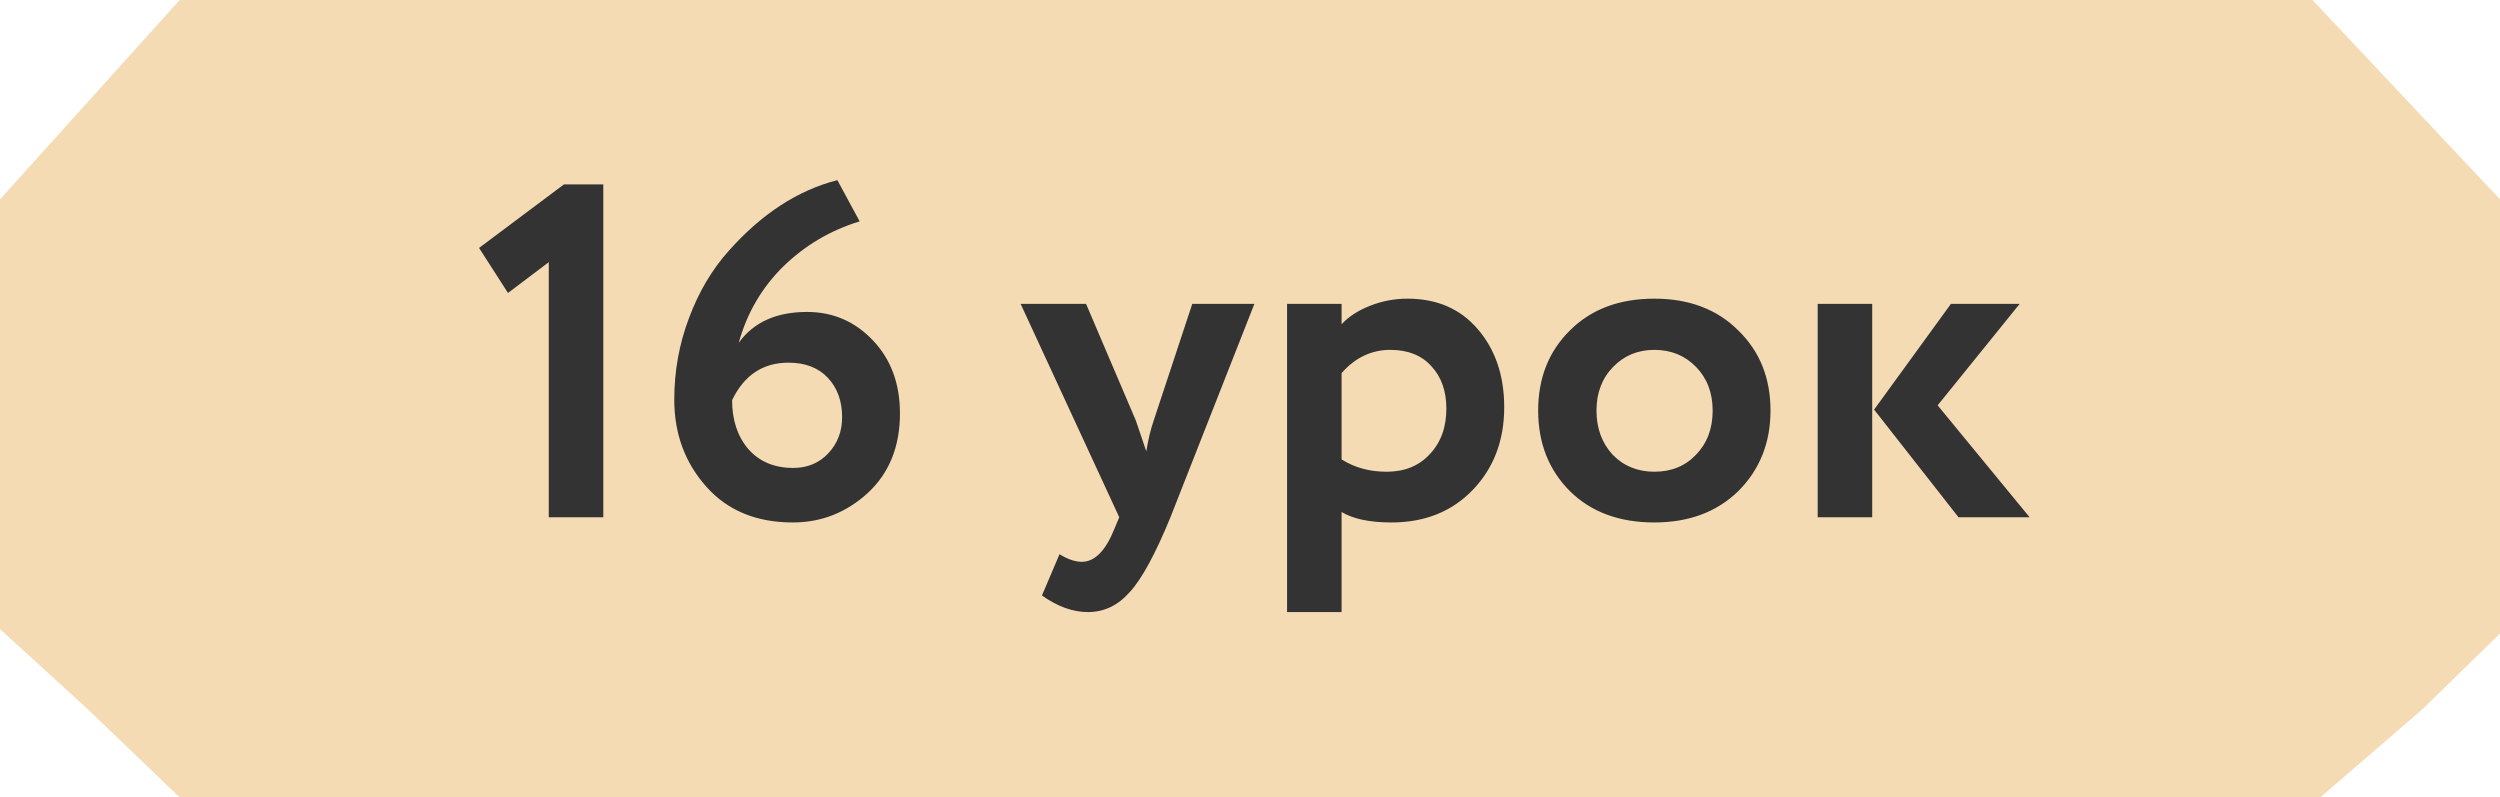
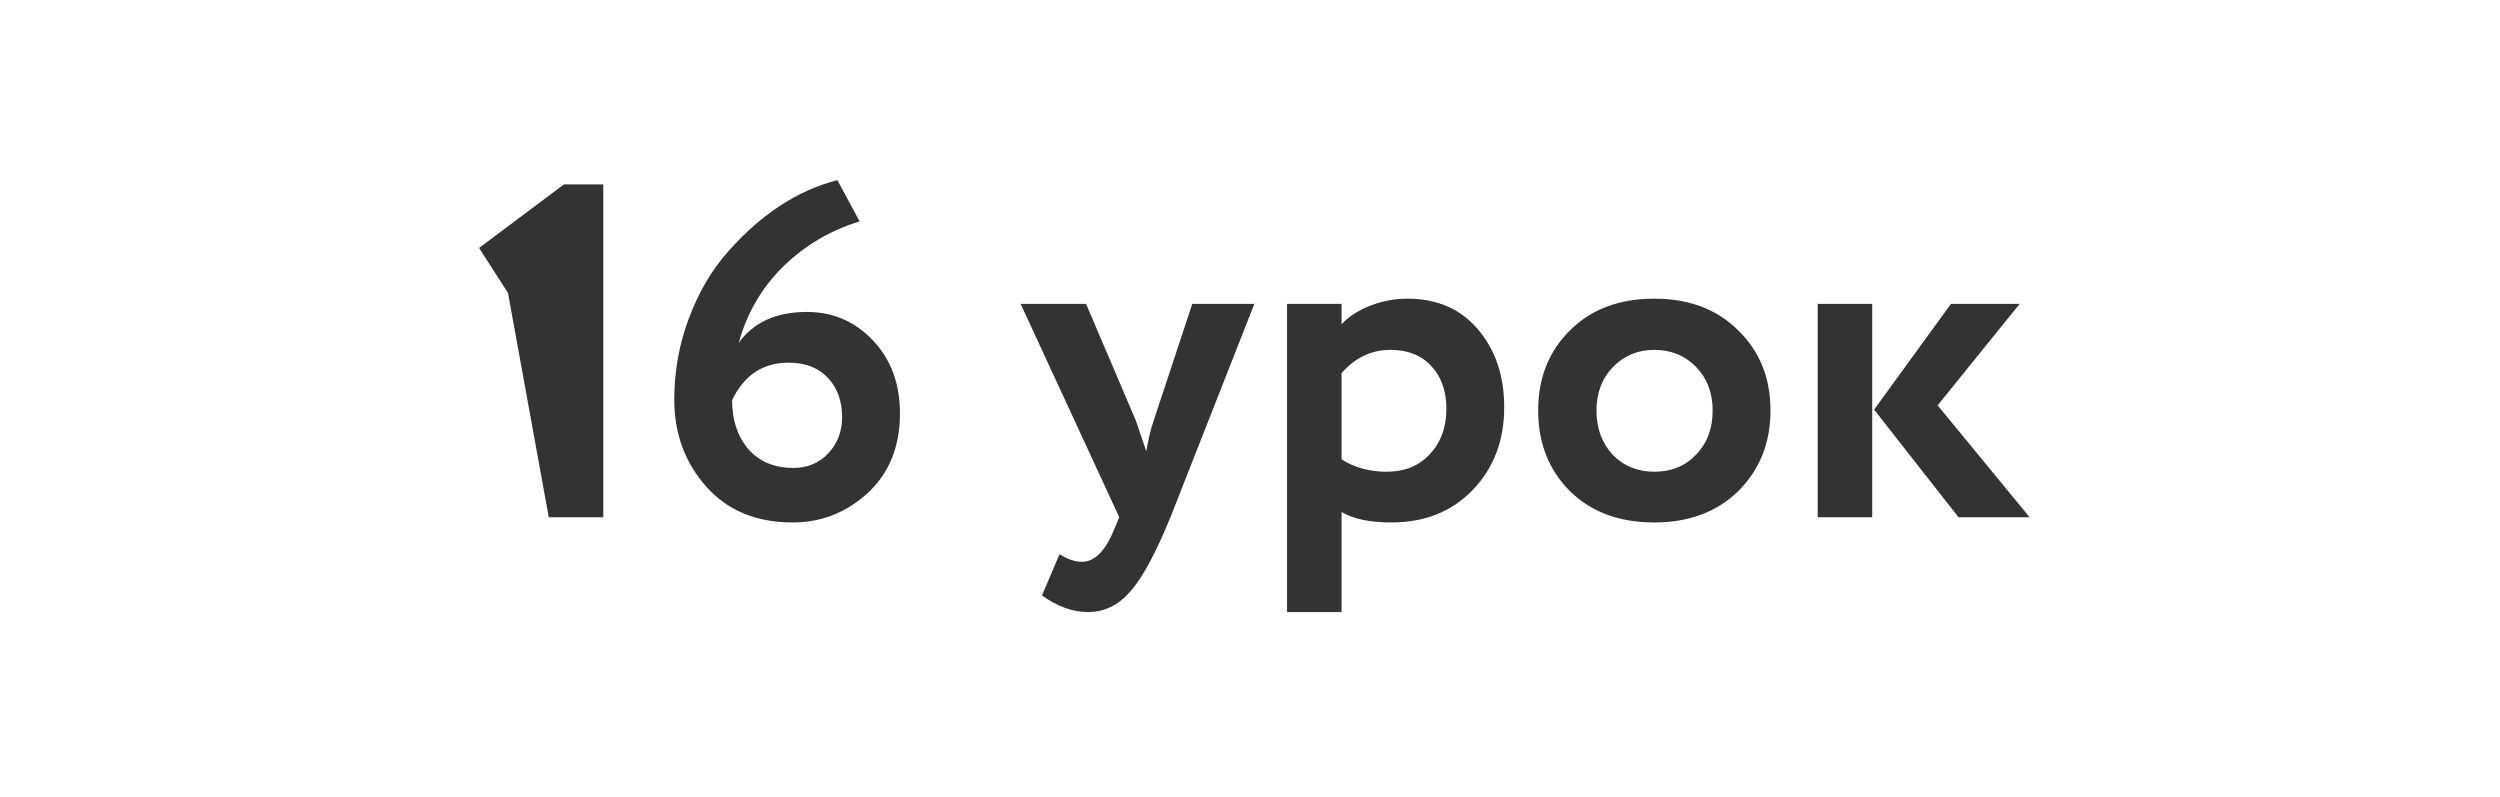
<svg xmlns="http://www.w3.org/2000/svg" width="464" height="148" viewBox="0 0 464 148" fill="none">
-   <path d="M16.308 18.907L33.35 0H429.2L447.535 19.495L464 37V117.578L449.582 131.648L430.65 148H33.35L16.308 131.648L0 116.756V37L16.308 18.907Z" fill="#F4DBB4" />
-   <path d="M94.284 54.376L88.916 46.016L104.668 34.224H111.972V96H101.852V48.656L94.284 54.376ZM125.144 74.176C125.144 68.896 126.053 63.851 127.872 59.04C129.69 54.171 132.154 50.005 135.264 46.544C141.365 39.68 148.082 35.309 155.416 33.432L159.552 41.088C154.154 42.731 149.432 45.517 145.384 49.448C141.394 53.379 138.637 58.101 137.112 63.616C139.869 59.803 144.093 57.896 149.784 57.896C154.594 57.896 158.672 59.656 162.016 63.176C165.36 66.696 167.032 71.213 167.032 76.728C167.032 82.888 165.037 87.816 161.048 91.512C157.058 95.149 152.424 96.968 147.144 96.968C140.397 96.968 135.058 94.768 131.128 90.368C127.138 85.909 125.144 80.512 125.144 74.176ZM135.88 74.264C135.88 77.96 136.877 80.981 138.872 83.328C140.925 85.675 143.712 86.848 147.232 86.848C149.872 86.848 152.042 85.939 153.744 84.12C155.445 82.301 156.296 80.072 156.296 77.432C156.296 74.44 155.416 72.005 153.656 70.128C151.896 68.251 149.461 67.312 146.352 67.312C141.6 67.312 138.109 69.629 135.88 74.264ZM221.284 56.4H232.812L217.236 96C214.42 102.864 211.898 107.499 209.668 109.904C207.498 112.368 204.916 113.6 201.924 113.6C199.108 113.6 196.263 112.573 193.388 110.52L196.644 102.864C198.17 103.803 199.548 104.272 200.78 104.272C203.186 104.272 205.21 102.219 206.852 98.112L207.732 96L189.428 56.4H201.572L210.812 78.048C210.93 78.341 211.575 80.248 212.748 83.768C213.1 81.597 213.57 79.661 214.156 77.96L221.284 56.4ZM248.998 113.6H238.878V56.4H248.998V60.184C250.289 58.776 252.049 57.632 254.278 56.752C256.507 55.872 258.825 55.432 261.23 55.432C266.686 55.432 271.027 57.309 274.254 61.064C277.539 64.877 279.182 69.717 279.182 75.584C279.182 81.744 277.246 86.848 273.374 90.896C269.502 94.944 264.457 96.968 258.238 96.968C254.249 96.968 251.169 96.323 248.998 95.032V113.6ZM258.062 64.936C254.542 64.936 251.521 66.373 248.998 69.248V85.264C251.403 86.789 254.19 87.552 257.358 87.552C260.702 87.552 263.371 86.467 265.366 84.296C267.419 82.125 268.446 79.309 268.446 75.848C268.446 72.563 267.507 69.923 265.63 67.928C263.811 65.933 261.289 64.936 258.062 64.936ZM291.38 91.16C287.45 87.229 285.484 82.243 285.484 76.2C285.484 70.157 287.45 65.2 291.38 61.328C295.311 57.397 300.532 55.432 307.044 55.432C313.498 55.432 318.69 57.397 322.62 61.328C326.61 65.2 328.604 70.157 328.604 76.2C328.604 82.184 326.61 87.171 322.62 91.16C318.631 95.032 313.439 96.968 307.044 96.968C300.532 96.968 295.311 95.032 291.38 91.16ZM299.388 68.104C297.335 70.216 296.308 72.915 296.308 76.2C296.308 79.485 297.306 82.213 299.3 84.384C301.354 86.496 303.935 87.552 307.044 87.552C310.212 87.552 312.794 86.496 314.788 84.384C316.842 82.272 317.868 79.544 317.868 76.2C317.868 72.915 316.842 70.216 314.788 68.104C312.735 65.992 310.154 64.936 307.044 64.936C303.994 64.936 301.442 65.992 299.388 68.104ZM362.09 56.4H374.85L359.626 75.232L376.698 96H363.498L347.834 76.024L362.09 56.4ZM347.482 96H337.362V56.4H347.482V96Z" fill="#333333" />
+   <path d="M94.284 54.376L88.916 46.016L104.668 34.224H111.972V96H101.852L94.284 54.376ZM125.144 74.176C125.144 68.896 126.053 63.851 127.872 59.04C129.69 54.171 132.154 50.005 135.264 46.544C141.365 39.68 148.082 35.309 155.416 33.432L159.552 41.088C154.154 42.731 149.432 45.517 145.384 49.448C141.394 53.379 138.637 58.101 137.112 63.616C139.869 59.803 144.093 57.896 149.784 57.896C154.594 57.896 158.672 59.656 162.016 63.176C165.36 66.696 167.032 71.213 167.032 76.728C167.032 82.888 165.037 87.816 161.048 91.512C157.058 95.149 152.424 96.968 147.144 96.968C140.397 96.968 135.058 94.768 131.128 90.368C127.138 85.909 125.144 80.512 125.144 74.176ZM135.88 74.264C135.88 77.96 136.877 80.981 138.872 83.328C140.925 85.675 143.712 86.848 147.232 86.848C149.872 86.848 152.042 85.939 153.744 84.12C155.445 82.301 156.296 80.072 156.296 77.432C156.296 74.44 155.416 72.005 153.656 70.128C151.896 68.251 149.461 67.312 146.352 67.312C141.6 67.312 138.109 69.629 135.88 74.264ZM221.284 56.4H232.812L217.236 96C214.42 102.864 211.898 107.499 209.668 109.904C207.498 112.368 204.916 113.6 201.924 113.6C199.108 113.6 196.263 112.573 193.388 110.52L196.644 102.864C198.17 103.803 199.548 104.272 200.78 104.272C203.186 104.272 205.21 102.219 206.852 98.112L207.732 96L189.428 56.4H201.572L210.812 78.048C210.93 78.341 211.575 80.248 212.748 83.768C213.1 81.597 213.57 79.661 214.156 77.96L221.284 56.4ZM248.998 113.6H238.878V56.4H248.998V60.184C250.289 58.776 252.049 57.632 254.278 56.752C256.507 55.872 258.825 55.432 261.23 55.432C266.686 55.432 271.027 57.309 274.254 61.064C277.539 64.877 279.182 69.717 279.182 75.584C279.182 81.744 277.246 86.848 273.374 90.896C269.502 94.944 264.457 96.968 258.238 96.968C254.249 96.968 251.169 96.323 248.998 95.032V113.6ZM258.062 64.936C254.542 64.936 251.521 66.373 248.998 69.248V85.264C251.403 86.789 254.19 87.552 257.358 87.552C260.702 87.552 263.371 86.467 265.366 84.296C267.419 82.125 268.446 79.309 268.446 75.848C268.446 72.563 267.507 69.923 265.63 67.928C263.811 65.933 261.289 64.936 258.062 64.936ZM291.38 91.16C287.45 87.229 285.484 82.243 285.484 76.2C285.484 70.157 287.45 65.2 291.38 61.328C295.311 57.397 300.532 55.432 307.044 55.432C313.498 55.432 318.69 57.397 322.62 61.328C326.61 65.2 328.604 70.157 328.604 76.2C328.604 82.184 326.61 87.171 322.62 91.16C318.631 95.032 313.439 96.968 307.044 96.968C300.532 96.968 295.311 95.032 291.38 91.16ZM299.388 68.104C297.335 70.216 296.308 72.915 296.308 76.2C296.308 79.485 297.306 82.213 299.3 84.384C301.354 86.496 303.935 87.552 307.044 87.552C310.212 87.552 312.794 86.496 314.788 84.384C316.842 82.272 317.868 79.544 317.868 76.2C317.868 72.915 316.842 70.216 314.788 68.104C312.735 65.992 310.154 64.936 307.044 64.936C303.994 64.936 301.442 65.992 299.388 68.104ZM362.09 56.4H374.85L359.626 75.232L376.698 96H363.498L347.834 76.024L362.09 56.4ZM347.482 96H337.362V56.4H347.482V96Z" fill="#333333" />
</svg>